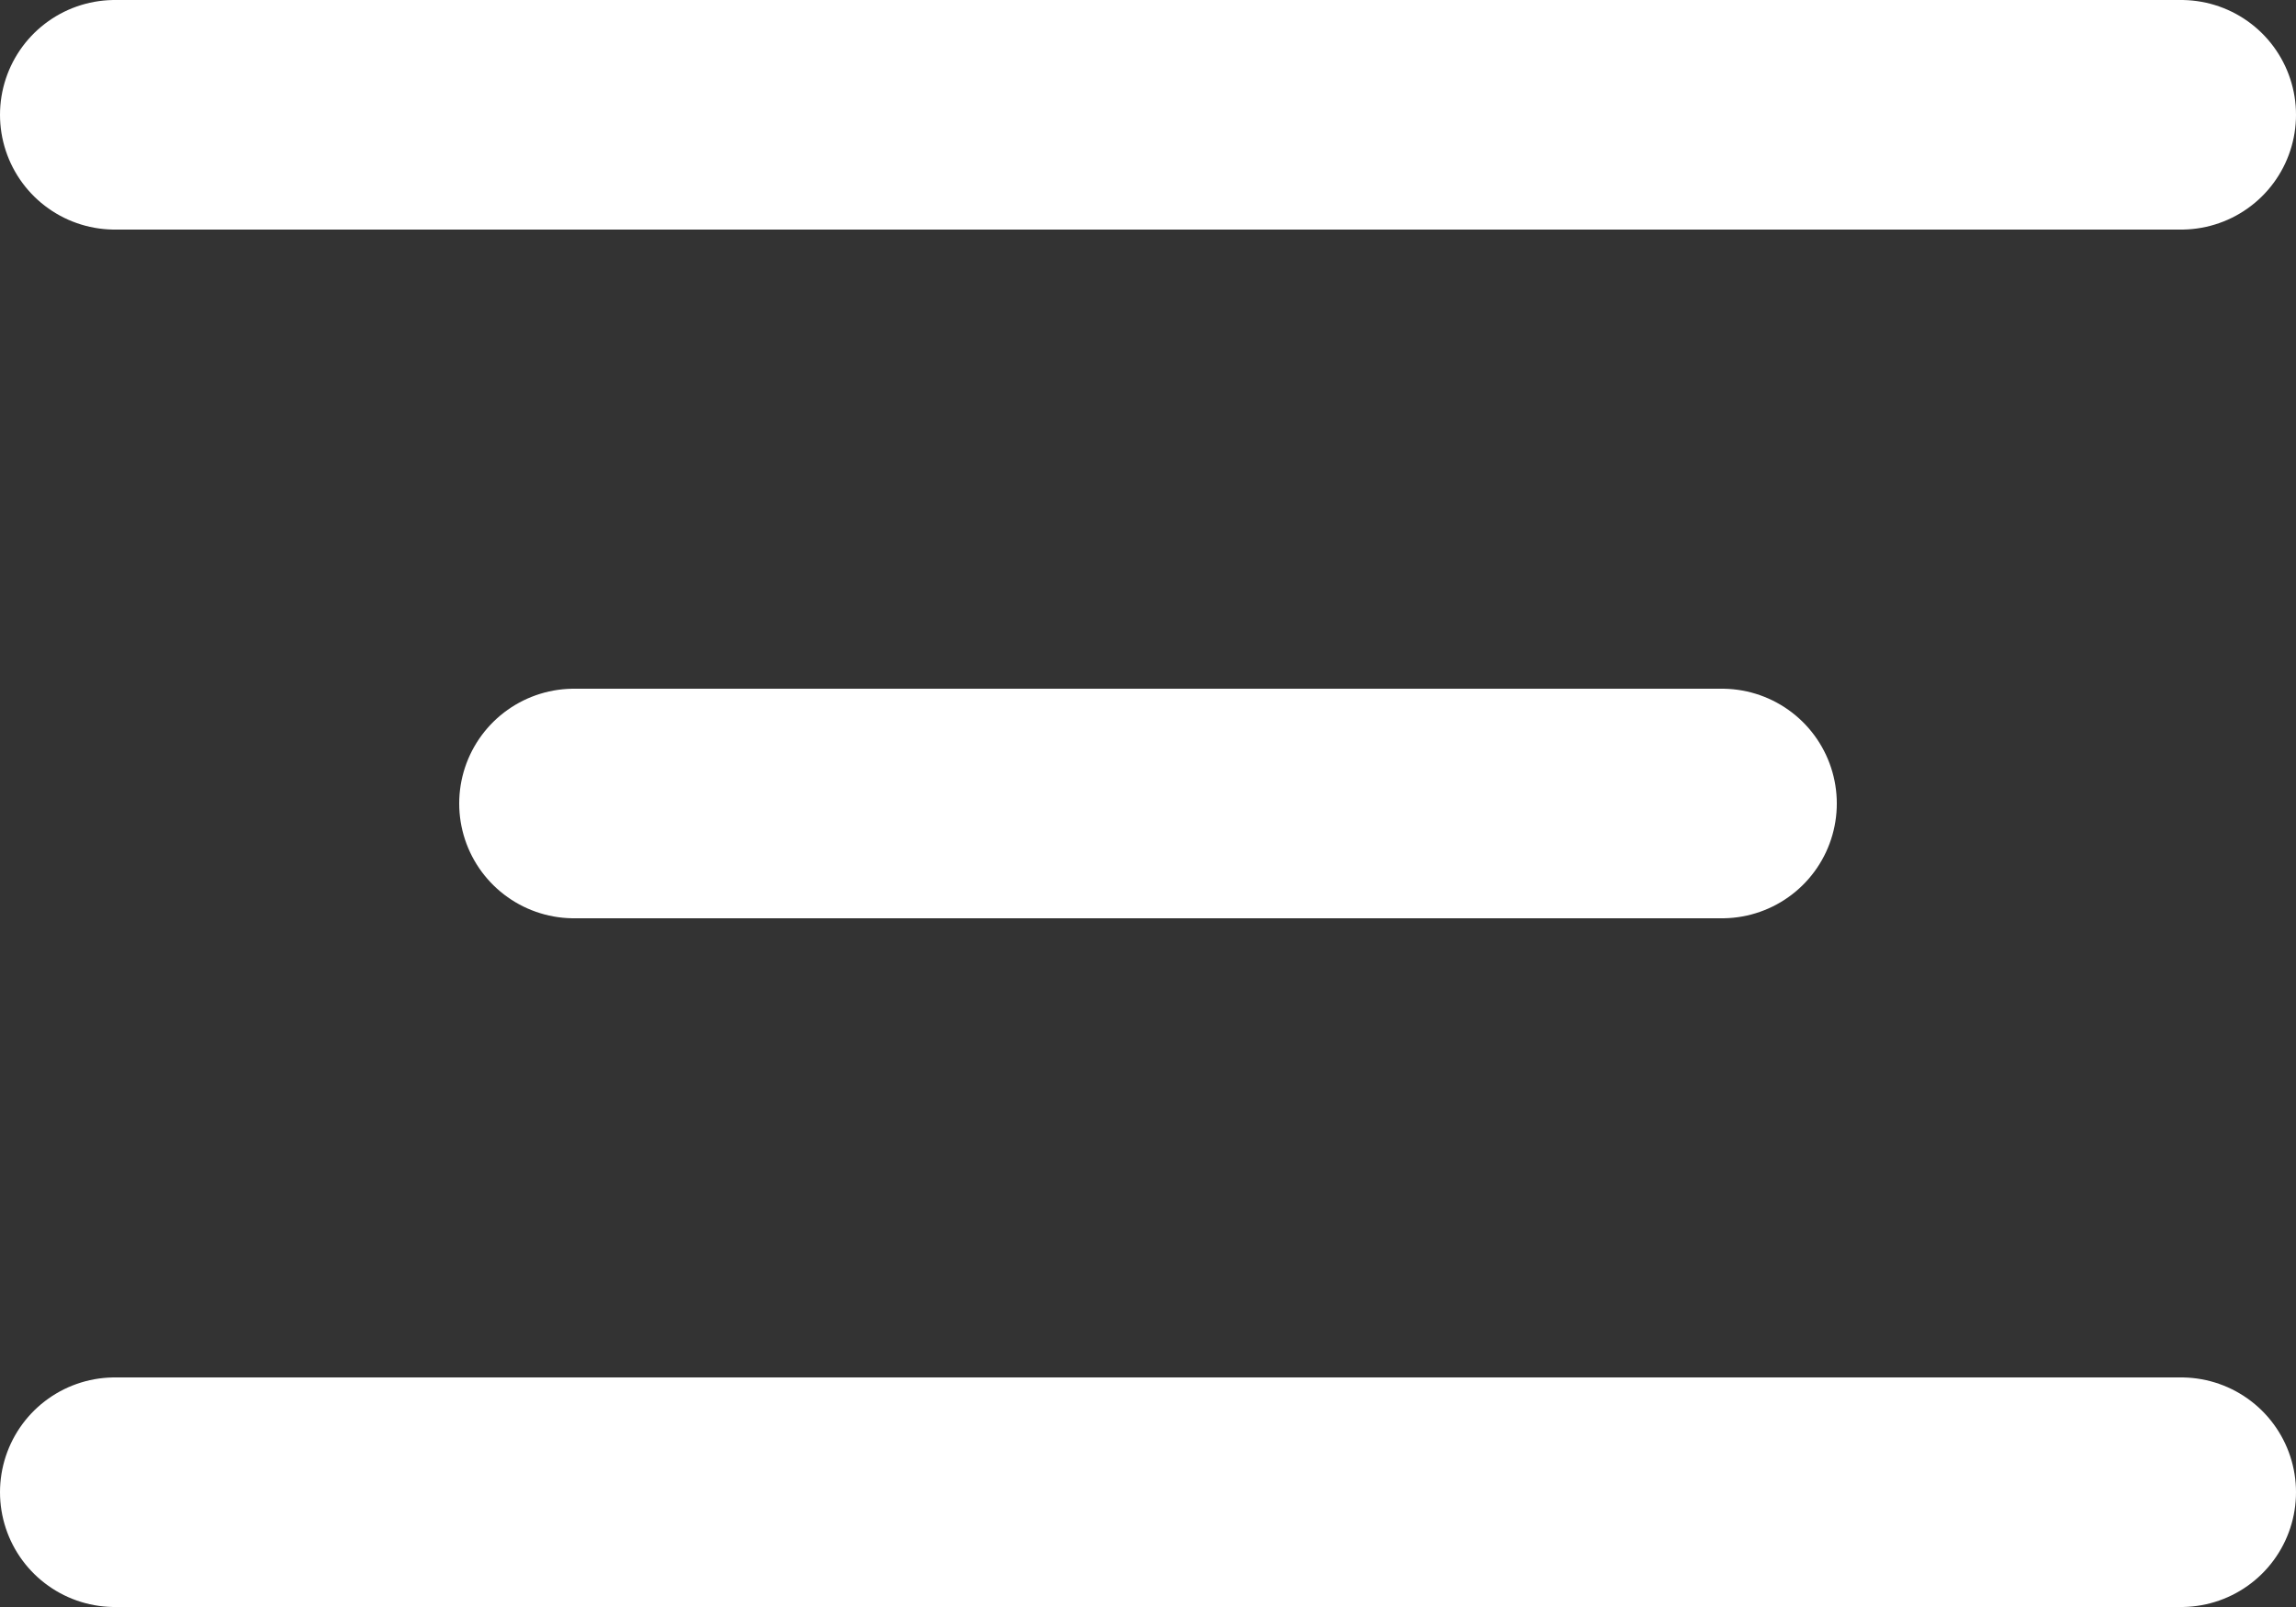
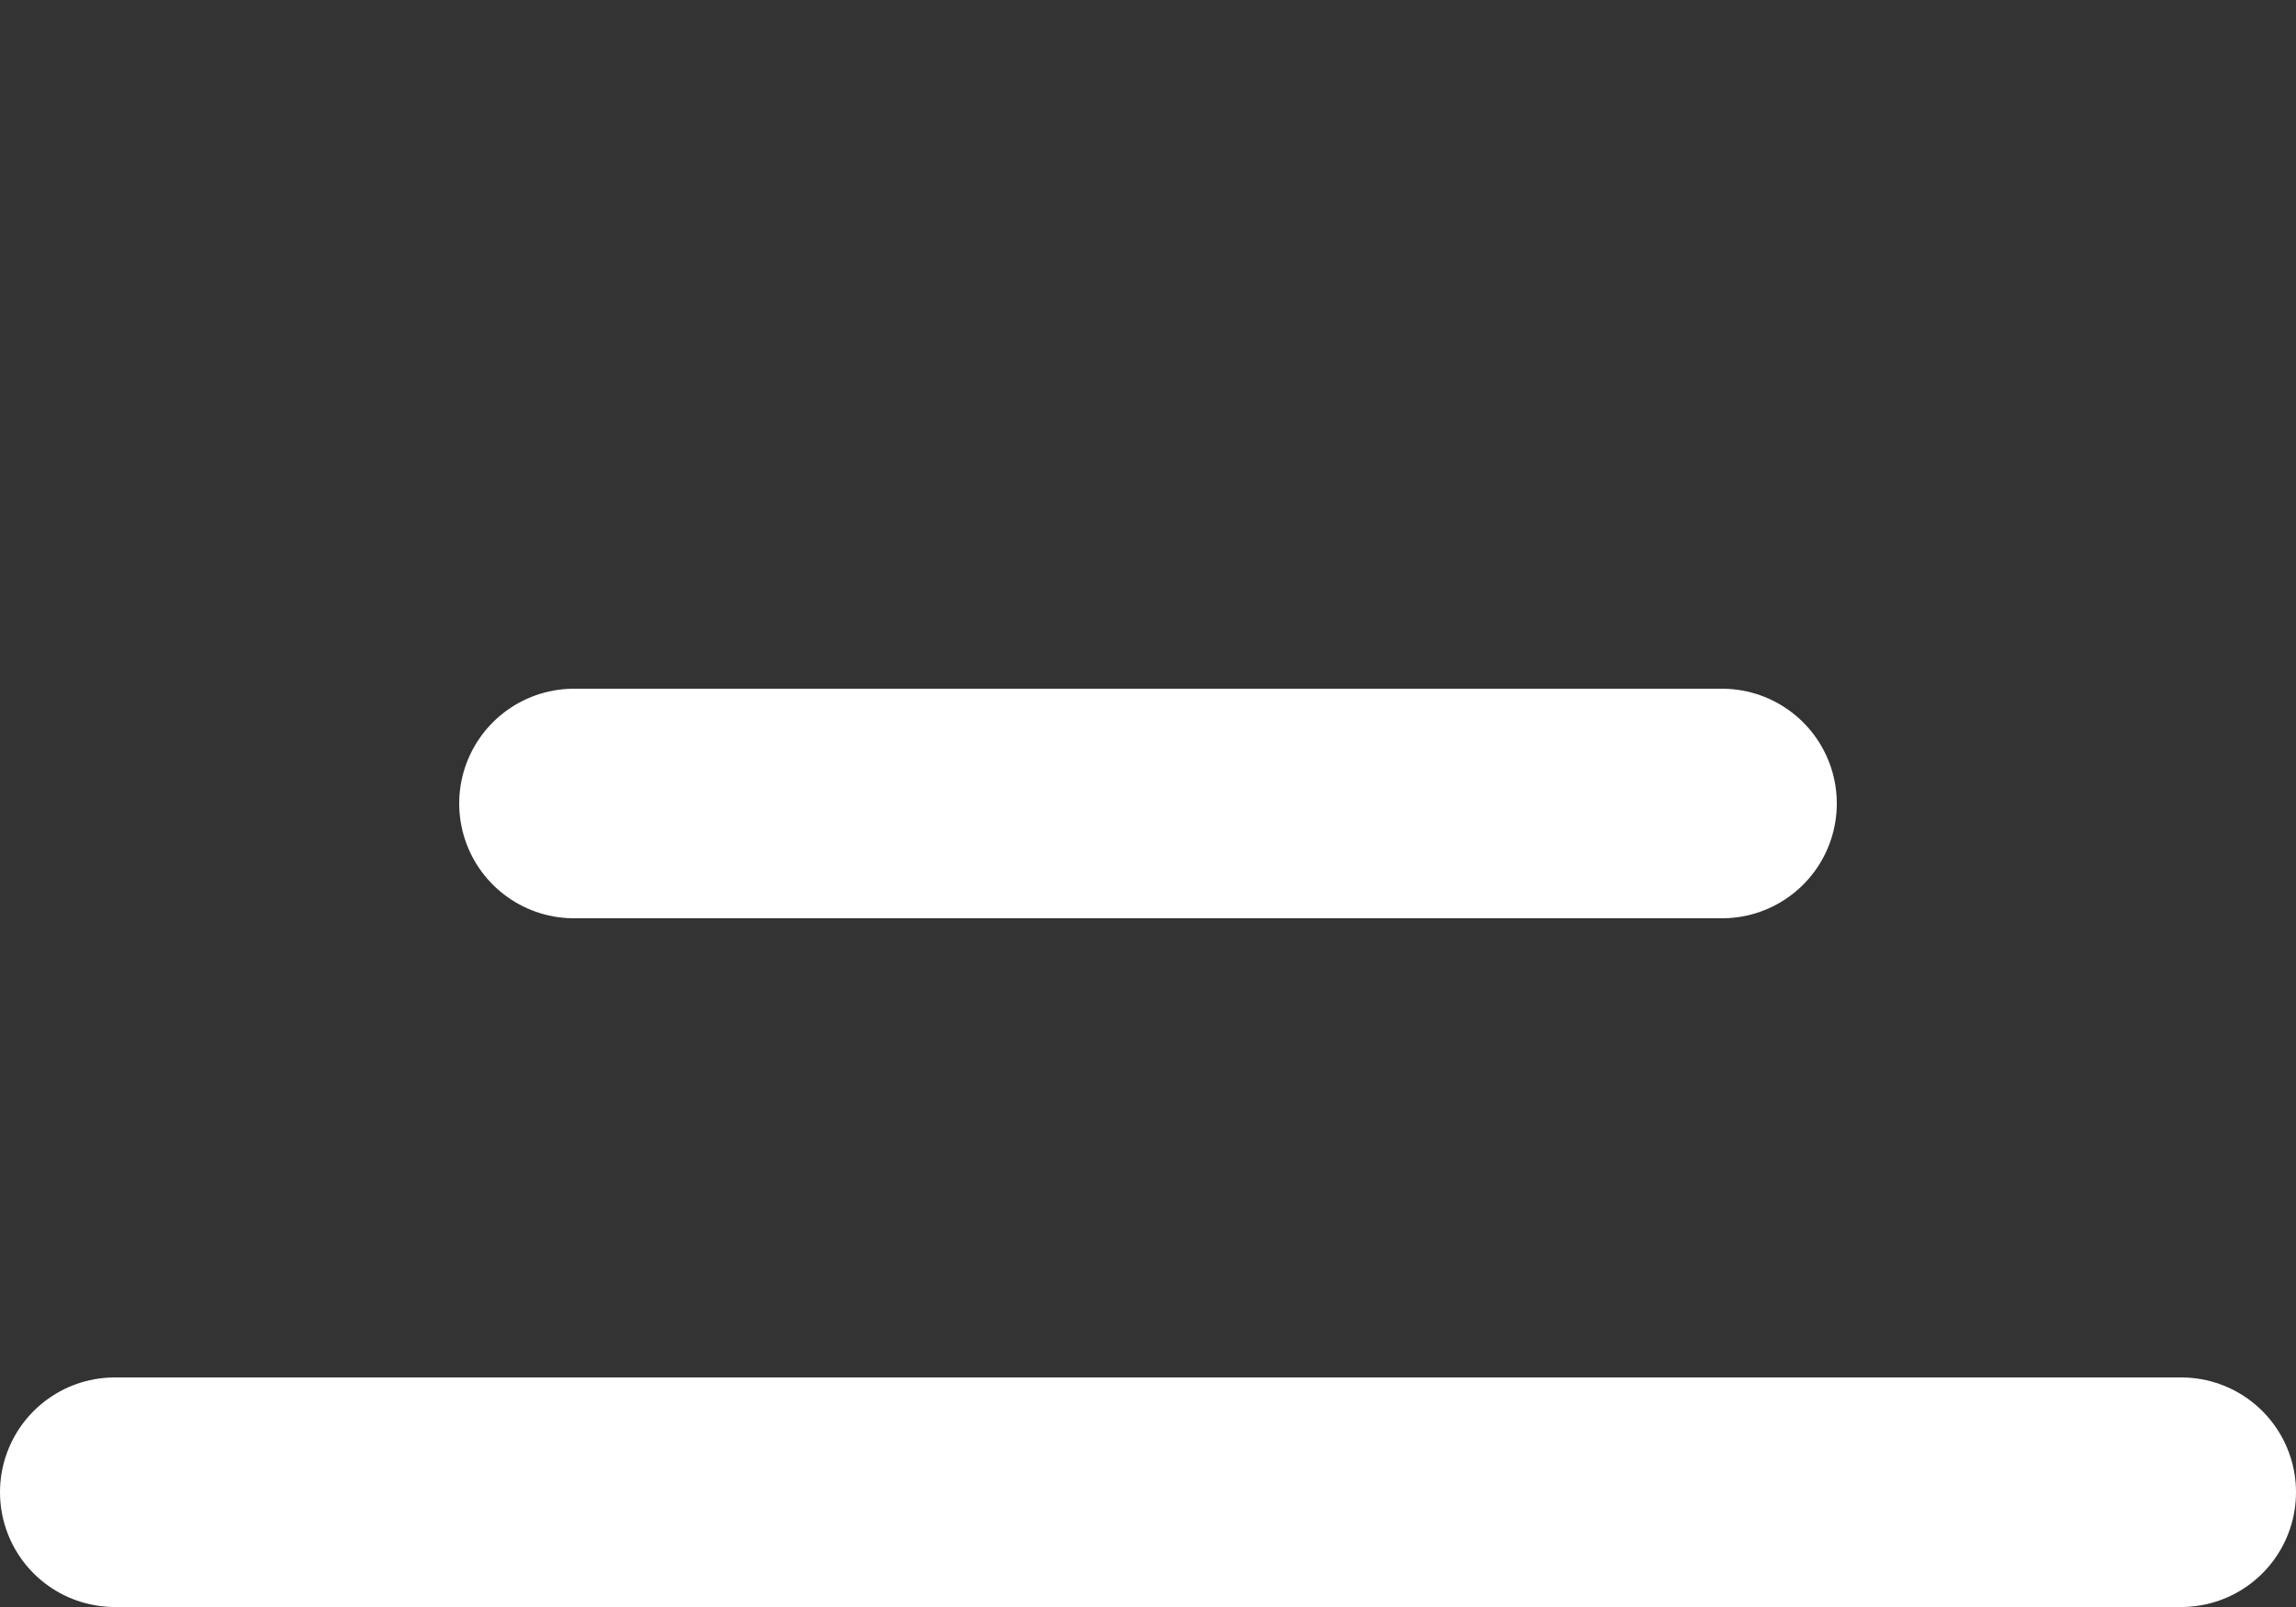
<svg xmlns="http://www.w3.org/2000/svg" width="30" height="21" viewBox="0 0 30 21">
  <rect x="0" y="0" width="30" height="21" fill="#333333" stroke="none" />
  <g id="Component_35_3" data-name="Component 35 – 3" transform="translate(1.5 1.5)">
-     <line id="Line_35" data-name="Line 35" x2="27" fill="none" stroke="#fff" stroke-linecap="round" stroke-width="3" />
    <line id="Line_37" data-name="Line 37" x2="27" transform="translate(0 18)" fill="none" stroke="#fff" stroke-linecap="round" stroke-width="3" />
    <line id="Line_36" data-name="Line 36" x2="15" transform="translate(6 9)" fill="none" stroke="#fff" stroke-linecap="round" stroke-width="3" />
  </g>
</svg>